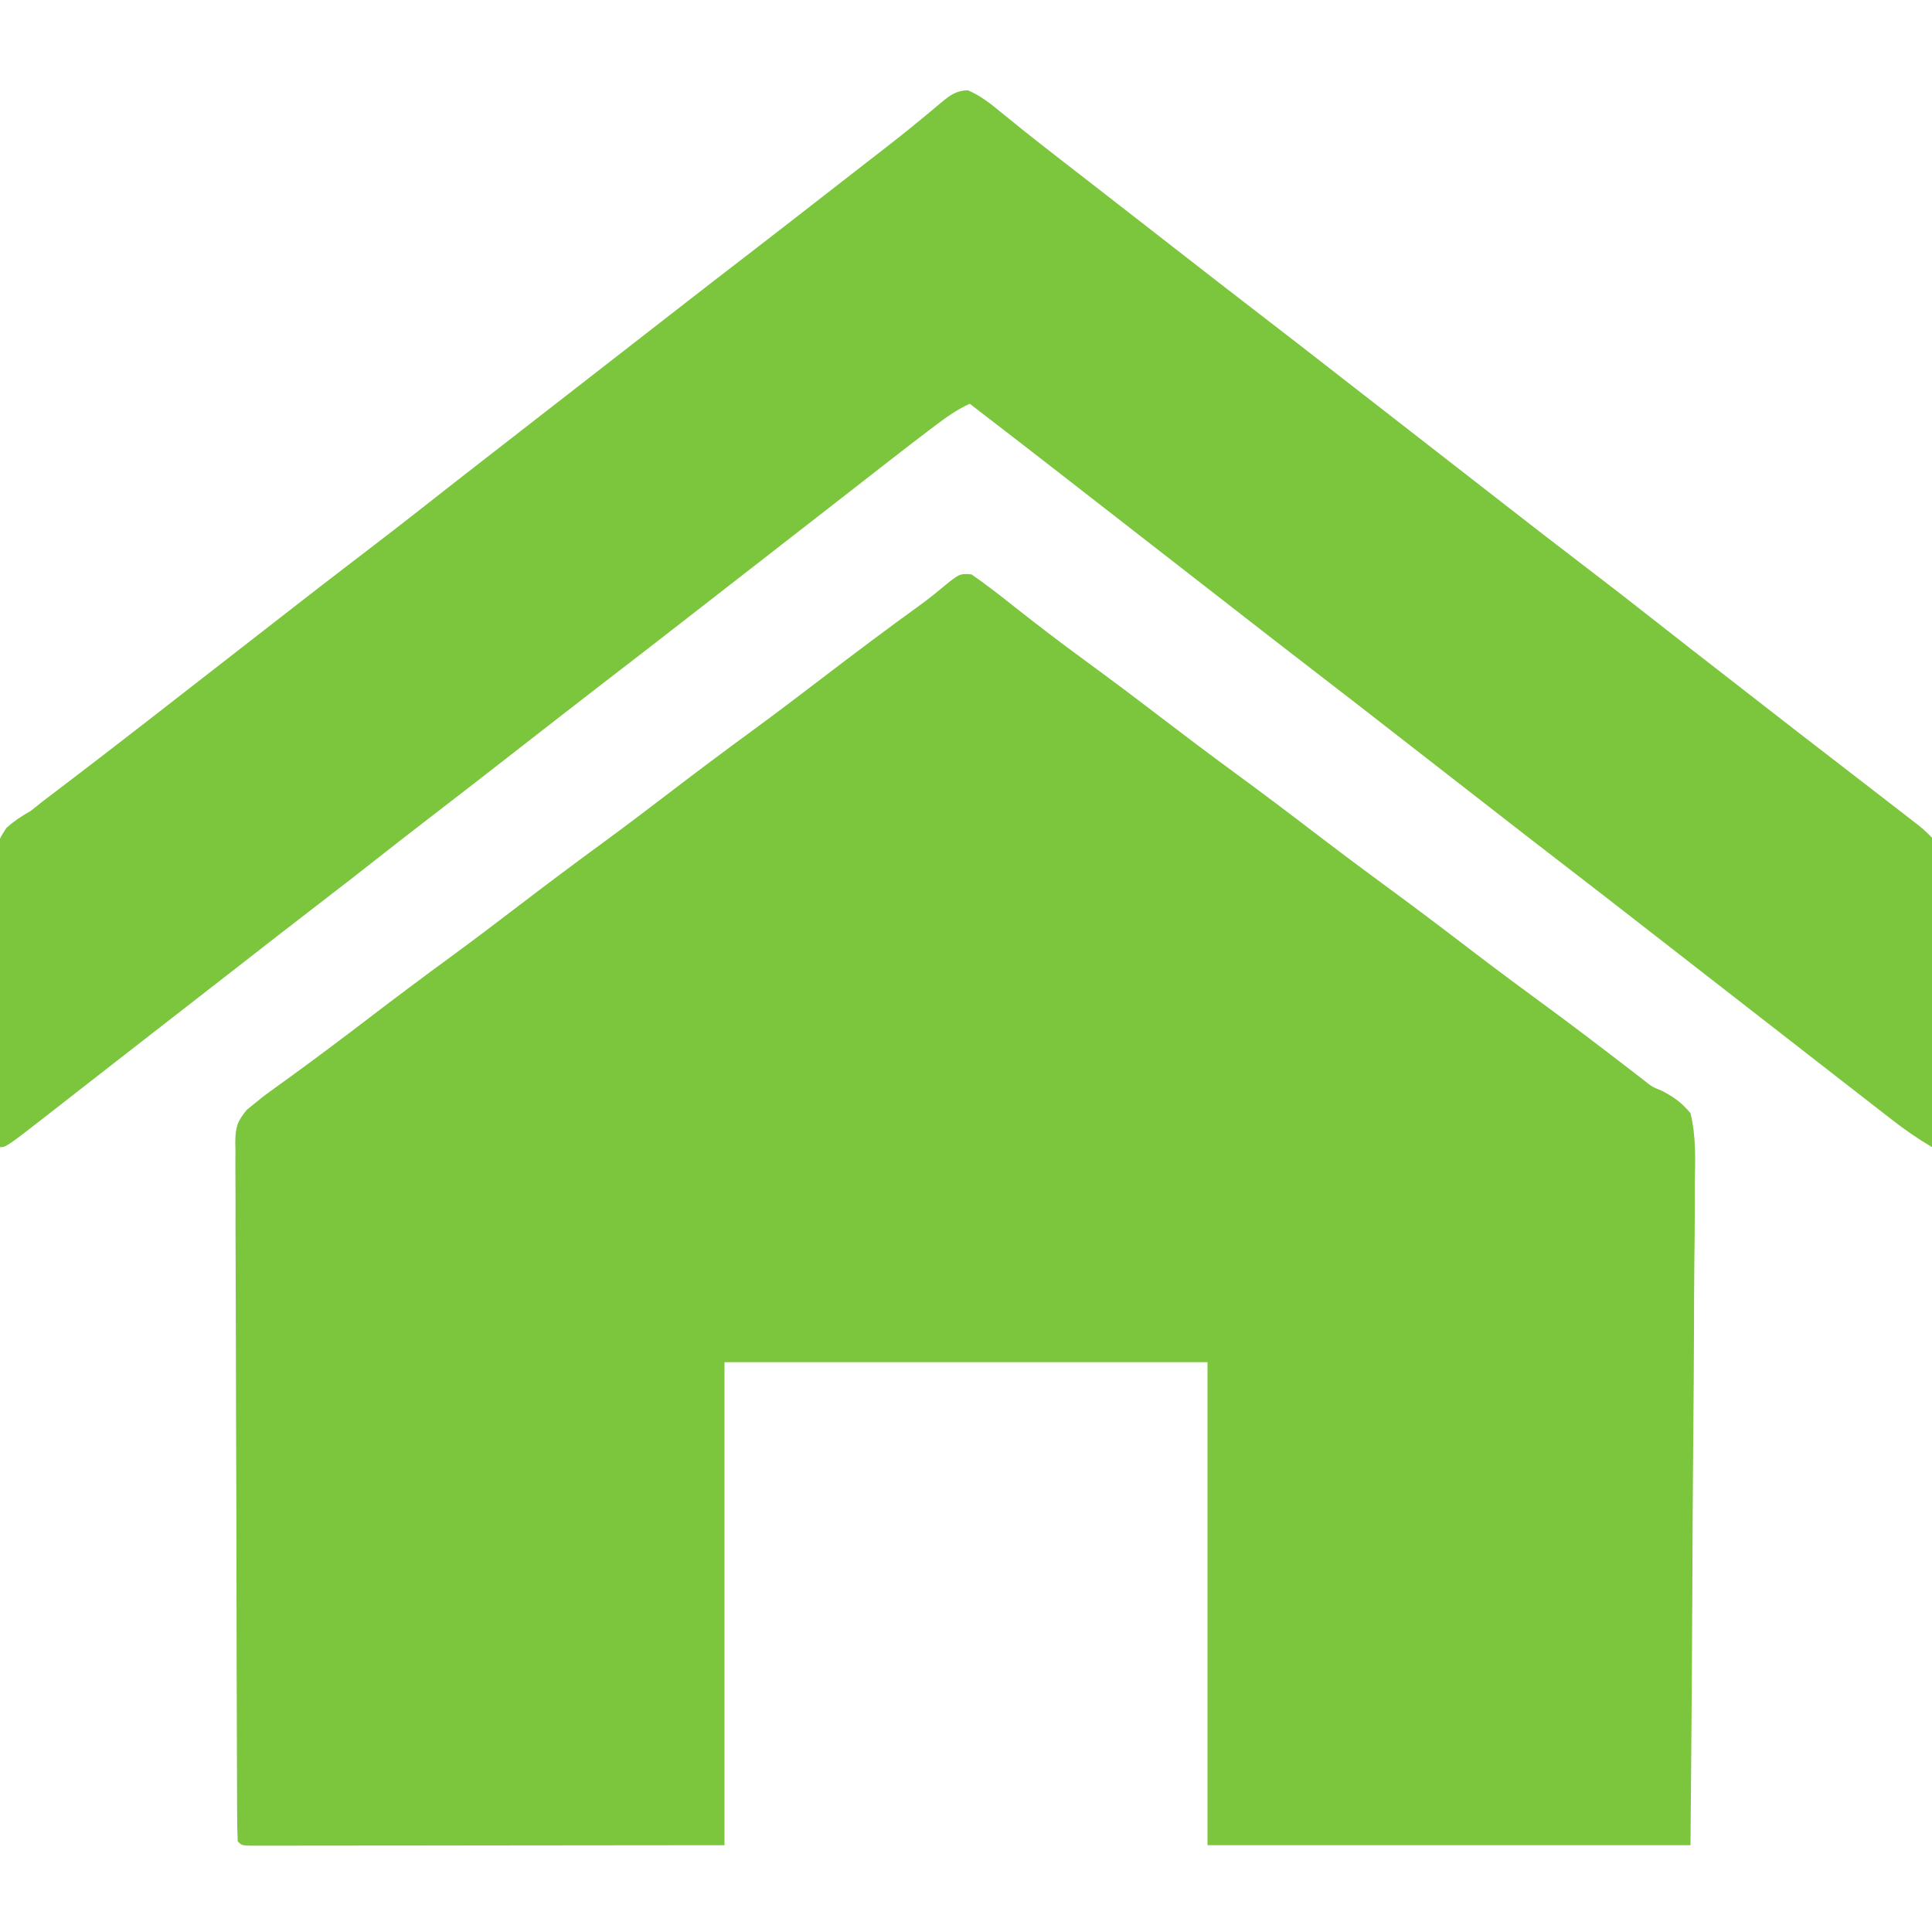
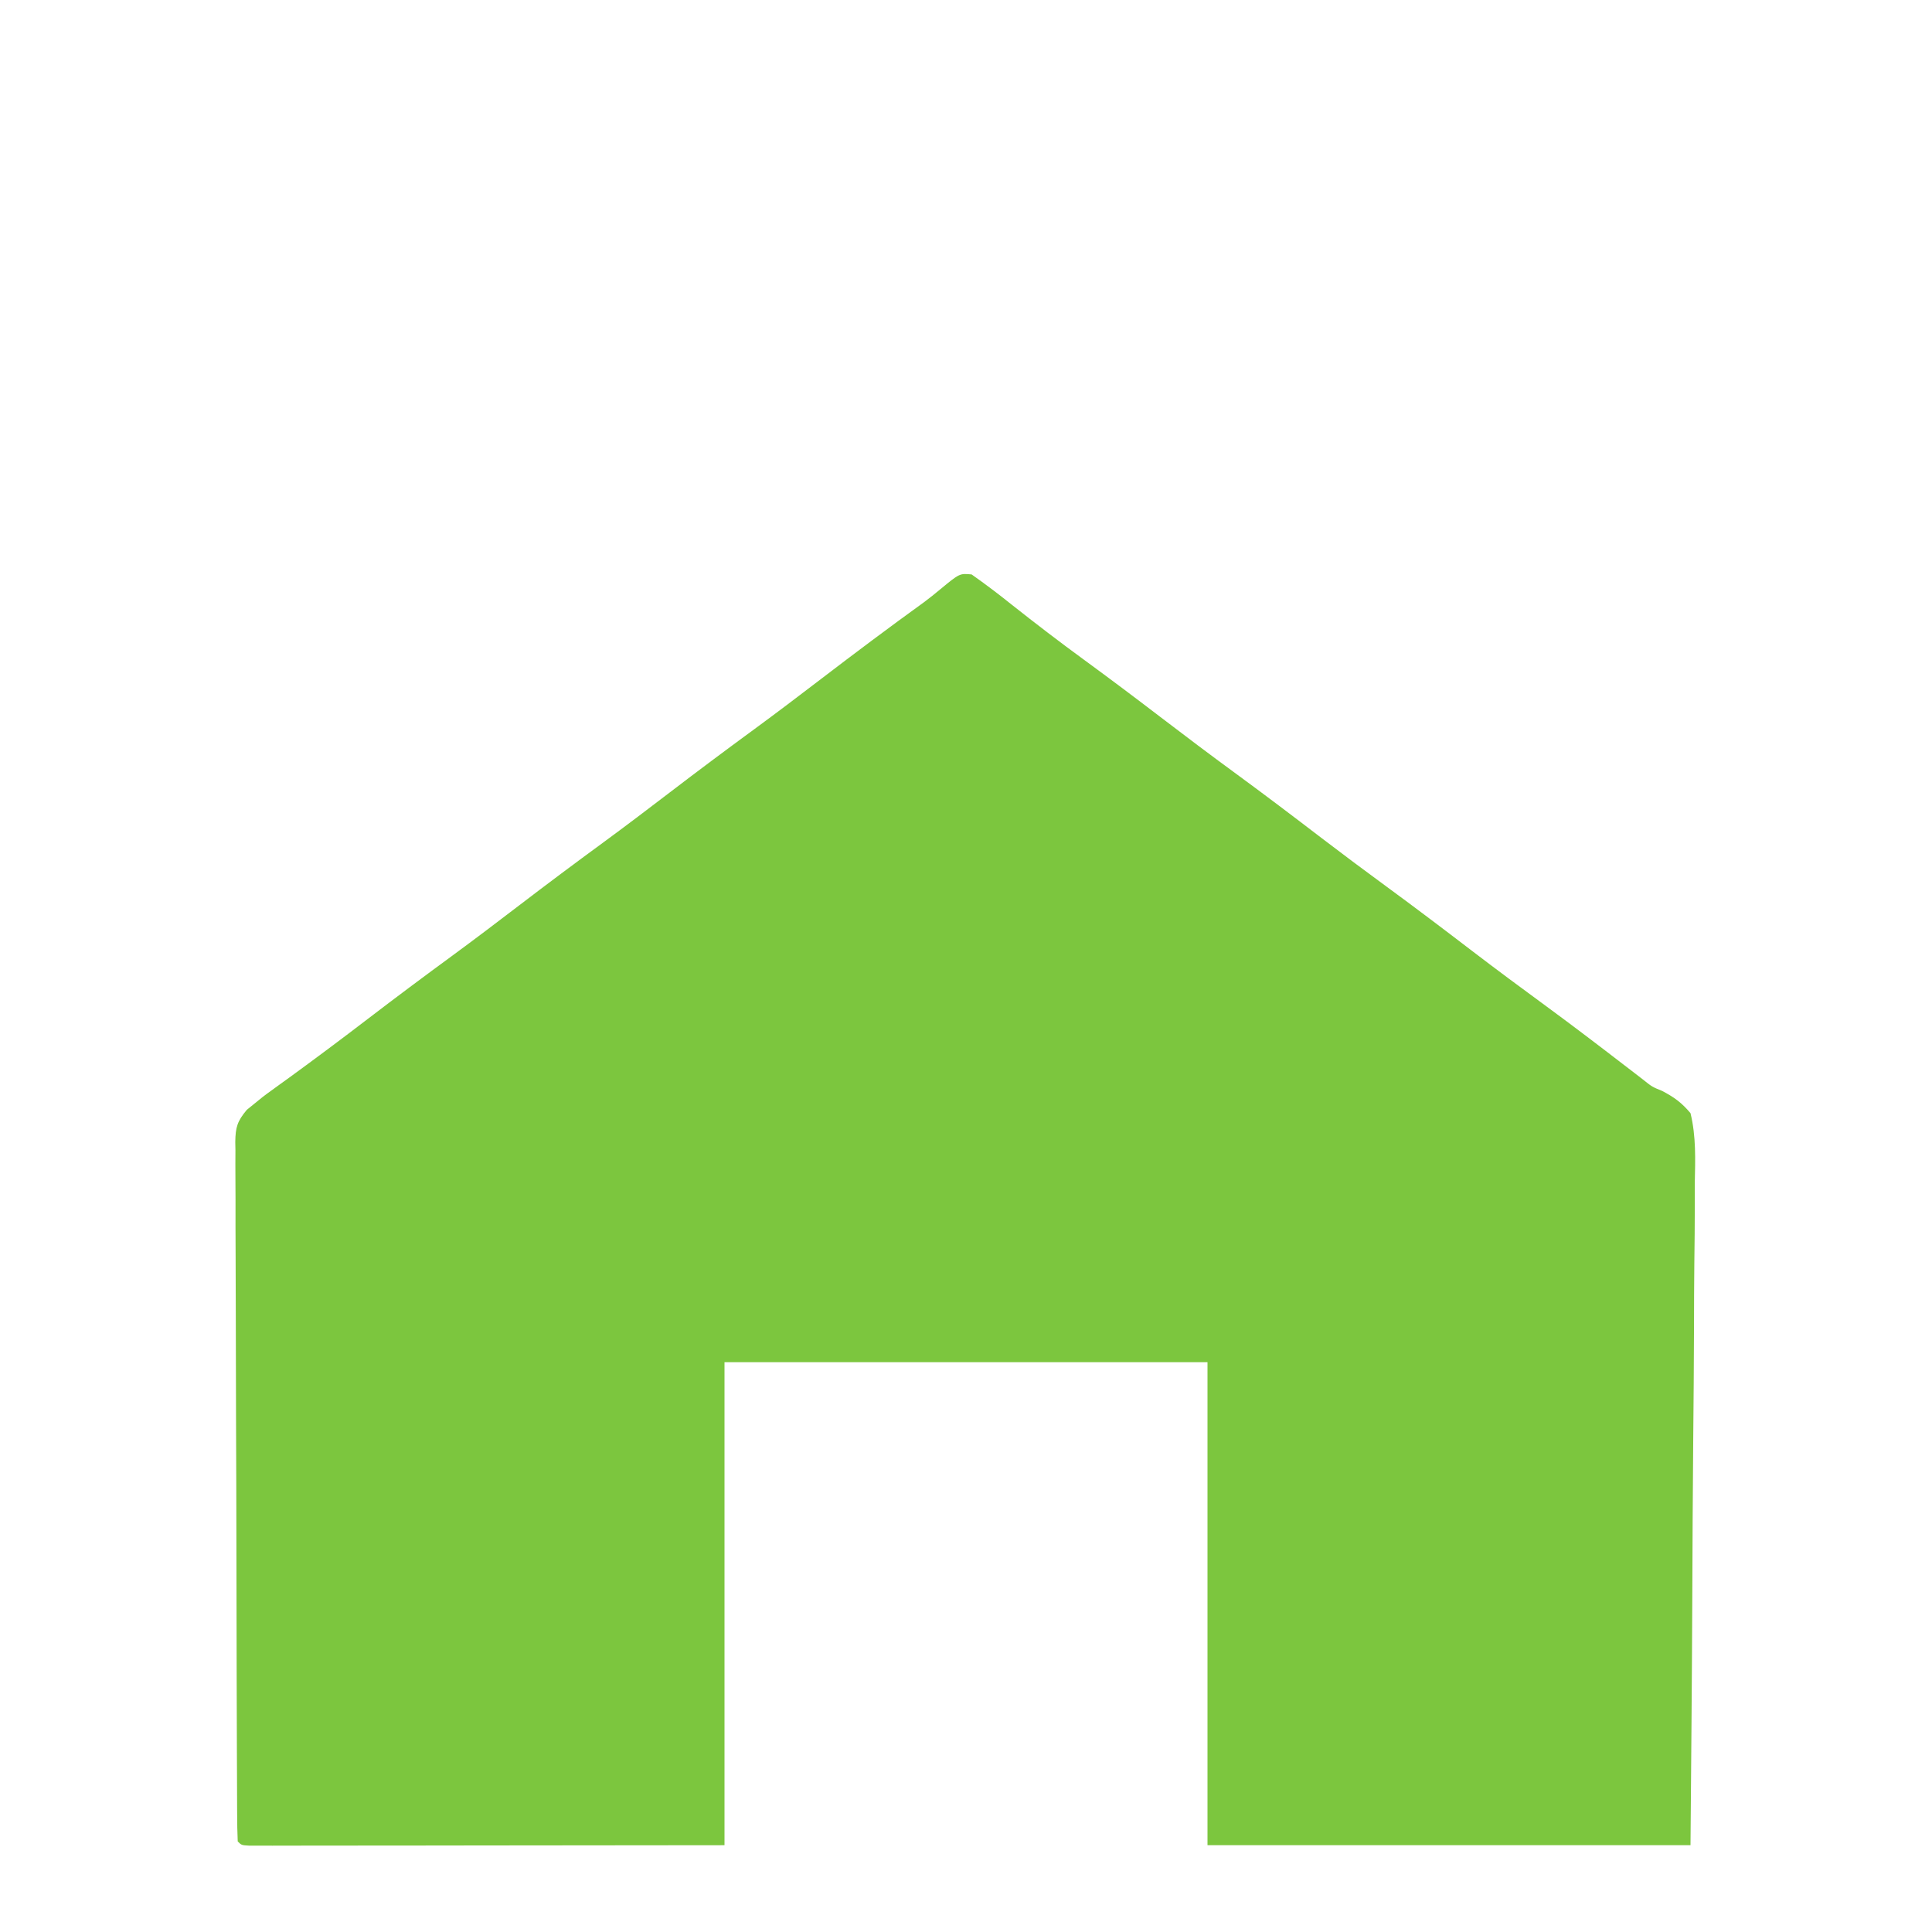
<svg xmlns="http://www.w3.org/2000/svg" version="1.1" width="512" height="512">
  <path d="M0 0 C3.641 2.563 7.161 5.228 10.633 8.016 C16.947 13.009 23.319 17.894 29.82 22.641 C36.61 27.606 43.329 32.652 50.008 37.766 C56.627 42.832 63.283 47.84 70.008 52.766 C77.635 58.352 85.164 64.058 92.672 69.805 C98.407 74.186 104.185 78.501 110.008 82.766 C117.635 88.352 125.164 94.058 132.672 99.805 C139.167 104.767 145.728 109.633 152.324 114.461 C159.332 119.604 166.243 124.87 173.129 130.174 C173.946 130.801 174.763 131.428 175.605 132.074 C176.312 132.619 177.018 133.163 177.746 133.724 C180.34 135.795 180.34 135.795 182.925 136.842 C186.142 138.506 188.168 139.979 190.508 142.766 C192.016 148.946 191.773 155.041 191.643 161.369 C191.64 163.281 191.642 165.194 191.647 167.106 C191.65 172.288 191.592 177.468 191.522 182.65 C191.459 188.068 191.453 193.487 191.441 198.905 C191.41 209.162 191.328 219.418 191.228 229.674 C191.095 243.536 191.041 257.399 190.983 271.261 C190.889 293.097 190.69 314.93 190.508 336.766 C148.268 336.766 106.028 336.766 62.508 336.766 C62.508 294.526 62.508 252.286 62.508 208.766 C20.268 208.766 -21.972 208.766 -65.492 208.766 C-65.492 251.006 -65.492 293.246 -65.492 336.766 C-97.141 336.797 -97.141 336.797 -129.43 336.828 C-136.103 336.837 -142.776 336.846 -149.652 336.856 C-157.773 336.86 -157.773 336.86 -161.569 336.861 C-164.232 336.863 -166.895 336.866 -169.558 336.871 C-173.582 336.879 -177.605 336.88 -181.629 336.879 C-183.422 336.885 -183.422 336.885 -185.252 336.89 C-186.328 336.889 -187.404 336.887 -188.513 336.886 C-189.456 336.887 -190.399 336.888 -191.37 336.889 C-193.492 336.766 -193.492 336.766 -194.492 335.766 C-194.601 333.311 -194.644 330.884 -194.646 328.428 C-194.65 327.651 -194.655 326.873 -194.659 326.073 C-194.673 323.448 -194.679 320.823 -194.685 318.198 C-194.693 316.324 -194.701 314.451 -194.71 312.577 C-194.736 306.405 -194.751 300.234 -194.766 294.062 C-194.771 291.941 -194.776 289.82 -194.782 287.699 C-194.803 278.877 -194.822 270.055 -194.833 261.233 C-194.85 248.574 -194.883 235.915 -194.94 223.256 C-194.978 214.364 -194.998 205.473 -195.003 196.581 C-195.007 191.266 -195.019 185.951 -195.051 180.636 C-195.081 175.636 -195.088 170.636 -195.076 165.636 C-195.076 163.799 -195.084 161.963 -195.102 160.127 C-195.124 157.621 -195.116 155.117 -195.1 152.611 C-195.114 151.883 -195.128 151.155 -195.142 150.405 C-195.081 146.497 -194.619 144.918 -192.078 141.875 C-187.675 138.283 -187.675 138.283 -185.586 136.777 C-184.853 136.244 -184.12 135.711 -183.365 135.162 C-182.582 134.598 -181.799 134.034 -180.992 133.453 C-173.925 128.308 -166.93 123.083 -159.992 117.766 C-152.606 112.112 -145.16 106.551 -137.656 101.055 C-131.715 96.693 -125.845 92.245 -119.992 87.766 C-112.606 82.112 -105.16 76.551 -97.656 71.055 C-91.715 66.693 -85.845 62.245 -79.992 57.766 C-72.606 52.112 -65.16 46.551 -57.656 41.055 C-51.715 36.693 -45.845 32.245 -39.992 27.766 C-30.938 20.836 -21.818 14 -12.576 7.323 C-11.135 6.246 -9.727 5.123 -8.35 3.966 C-3.182 -0.299 -3.182 -0.299 0 0 Z " fill="#7CC63E" transform="translate(257.492,152.234)" />
-   <path d="M0 0 C3.321 1.432 5.93 3.475 8.688 5.766 C9.936 6.774 11.184 7.782 12.434 8.789 C13.093 9.325 13.753 9.861 14.433 10.413 C18.001 13.287 21.628 16.085 25.25 18.891 C26.787 20.084 28.323 21.278 29.859 22.473 C31.011 23.367 31.011 23.367 32.186 24.28 C35.958 27.211 39.729 30.145 43.5 33.078 C44.239 33.652 44.977 34.227 45.738 34.819 C49.551 37.784 53.364 40.751 57.176 43.719 C63.772 48.854 70.37 53.987 77 59.078 C84.416 64.773 91.792 70.519 99.169 76.264 C102.945 79.203 106.723 82.141 110.5 85.078 C112 86.245 113.5 87.411 115 88.578 C115.743 89.156 116.485 89.733 117.25 90.328 C124 95.578 124 95.578 126.25 97.328 C127.749 98.494 129.249 99.66 130.748 100.826 C134.512 103.753 138.275 106.682 142.035 109.613 C149.415 115.364 156.81 121.093 164.25 126.766 C169.912 131.084 175.54 135.442 181.131 139.851 C188.114 145.357 195.141 150.807 202.164 156.262 C204.507 158.084 206.849 159.907 209.191 161.73 C215.782 166.862 222.375 171.991 229 177.078 C234.406 181.231 239.801 185.4 245.188 189.578 C245.979 190.19 246.77 190.803 247.586 191.434 C248.694 192.294 248.694 192.294 249.824 193.172 C250.485 193.684 251.146 194.197 251.827 194.725 C253.5 196.078 253.5 196.078 255.5 198.078 C255.688 200.698 255.752 203.212 255.727 205.833 C255.727 206.633 255.728 207.433 255.728 208.257 C255.727 210.908 255.711 213.56 255.695 216.211 C255.692 218.047 255.689 219.882 255.687 221.718 C255.679 226.554 255.659 231.391 255.637 236.228 C255.617 241.161 255.608 246.094 255.598 251.027 C255.576 260.711 255.542 270.395 255.5 280.078 C251.725 277.85 248.275 275.459 244.812 272.766 C244.258 272.335 243.703 271.905 243.132 271.462 C241.252 270.003 239.376 268.541 237.5 267.078 C236.094 265.985 234.688 264.893 233.281 263.801 C229.462 260.834 225.646 257.864 221.831 254.893 C218.055 251.953 214.277 249.016 210.5 246.078 C209 244.911 207.5 243.745 206 242.578 C205.257 242.001 204.515 241.423 203.75 240.828 C197 235.578 197 235.578 194.749 233.827 C193.253 232.664 191.757 231.5 190.261 230.337 C186.448 227.372 182.635 224.405 178.824 221.438 C172.228 216.302 165.63 211.169 159 206.078 C151.584 200.383 144.208 194.637 136.831 188.893 C133.055 185.953 129.277 183.016 125.5 180.078 C120.941 176.532 116.381 172.986 111.824 169.438 C105.228 164.302 98.63 159.169 92 154.078 C84.584 148.383 77.208 142.637 69.831 136.893 C66.055 133.953 62.277 131.016 58.5 128.078 C57 126.911 55.5 125.745 54 124.578 C53.258 124.001 52.515 123.423 51.75 122.828 C45 117.578 45 117.578 42.749 115.827 C41.253 114.664 39.757 113.5 38.261 112.337 C34.448 109.372 30.635 106.405 26.824 103.438 C18.071 96.623 9.303 89.828 0.5 83.078 C-2.879 84.618 -5.669 86.588 -8.625 88.828 C-9.137 89.216 -9.649 89.604 -10.177 90.003 C-17.219 95.354 -24.182 100.807 -31.153 106.248 C-34.932 109.195 -38.716 112.136 -42.5 115.078 C-44 116.245 -45.5 117.411 -47 118.578 C-50 120.911 -53 123.245 -56 125.578 C-56.743 126.156 -57.486 126.734 -58.251 127.329 C-59.747 128.493 -61.243 129.656 -62.739 130.819 C-66.552 133.785 -70.365 136.751 -74.176 139.719 C-81.805 145.658 -89.445 151.58 -97.113 157.469 C-104.268 162.972 -111.378 168.532 -118.5 174.078 C-121.604 176.495 -124.708 178.912 -127.812 181.328 C-128.565 181.913 -129.317 182.499 -130.092 183.102 C-134.467 186.504 -138.852 189.893 -143.25 193.266 C-147.69 196.674 -152.103 200.114 -156.5 203.578 C-161.42 207.454 -166.365 211.295 -171.335 215.106 C-178.307 220.458 -185.235 225.864 -192.169 231.264 C-195.945 234.203 -199.723 237.141 -203.5 240.078 C-205 241.245 -206.5 242.411 -208 243.578 C-211 245.911 -214 248.245 -217 250.578 C-217.743 251.156 -218.487 251.735 -219.253 252.33 C-220.744 253.49 -222.235 254.649 -223.726 255.808 C-227.616 258.833 -231.504 261.861 -235.387 264.895 C-236.592 265.835 -236.592 265.835 -237.822 266.795 C-239.349 267.986 -240.875 269.179 -242.4 270.373 C-254.845 280.078 -254.845 280.078 -256.5 280.078 C-256.686 269.508 -256.828 258.938 -256.914 248.366 C-256.956 243.457 -257.013 238.549 -257.104 233.64 C-257.191 228.901 -257.238 224.162 -257.259 219.421 C-257.274 217.615 -257.303 215.81 -257.346 214.004 C-257.671 199.858 -257.671 199.858 -254.777 195.461 C-252.762 193.672 -250.851 192.377 -248.5 191.078 C-247.43 190.256 -246.373 189.417 -245.332 188.559 C-244.336 187.802 -243.339 187.045 -242.312 186.266 C-241.177 185.4 -240.042 184.534 -238.906 183.668 C-238.338 183.236 -237.769 182.804 -237.184 182.359 C-234.553 180.358 -231.933 178.343 -229.312 176.328 C-228.786 175.923 -228.259 175.518 -227.717 175.101 C-220.733 169.726 -213.784 164.307 -206.831 158.893 C-202.306 155.37 -197.78 151.851 -193.253 148.331 C-189.489 145.404 -185.726 142.475 -181.965 139.543 C-174.585 133.792 -167.19 128.064 -159.75 122.391 C-154.088 118.073 -148.46 113.715 -142.869 109.305 C-138.178 105.606 -133.467 101.932 -128.75 98.266 C-127.992 97.677 -127.234 97.088 -126.453 96.481 C-124.907 95.279 -123.361 94.078 -121.814 92.876 C-118.042 89.945 -114.271 87.012 -110.5 84.078 C-109 82.911 -107.5 81.745 -106 80.578 C-104.886 79.712 -104.886 79.712 -103.75 78.828 C-100.375 76.203 -100.375 76.203 -97 73.578 C-96.257 73 -95.514 72.422 -94.749 71.827 C-93.253 70.664 -91.757 69.5 -90.261 68.337 C-86.448 65.372 -82.635 62.405 -78.824 59.438 C-71.195 53.498 -63.555 47.576 -55.887 41.688 C-49.519 36.789 -43.187 31.842 -36.848 26.906 C-34.513 25.088 -32.177 23.272 -29.84 21.457 C-29.078 20.865 -28.317 20.273 -27.533 19.663 C-26.023 18.491 -24.511 17.32 -22.999 16.151 C-19.433 13.39 -15.902 10.602 -12.434 7.719 C-11.799 7.198 -11.165 6.678 -10.511 6.141 C-9.33 5.17 -8.16 4.186 -7.001 3.189 C-4.641 1.259 -3.097 0.097 0 0 Z " fill="#7CC63E" transform="translate(256.5,23.922)" />
</svg>